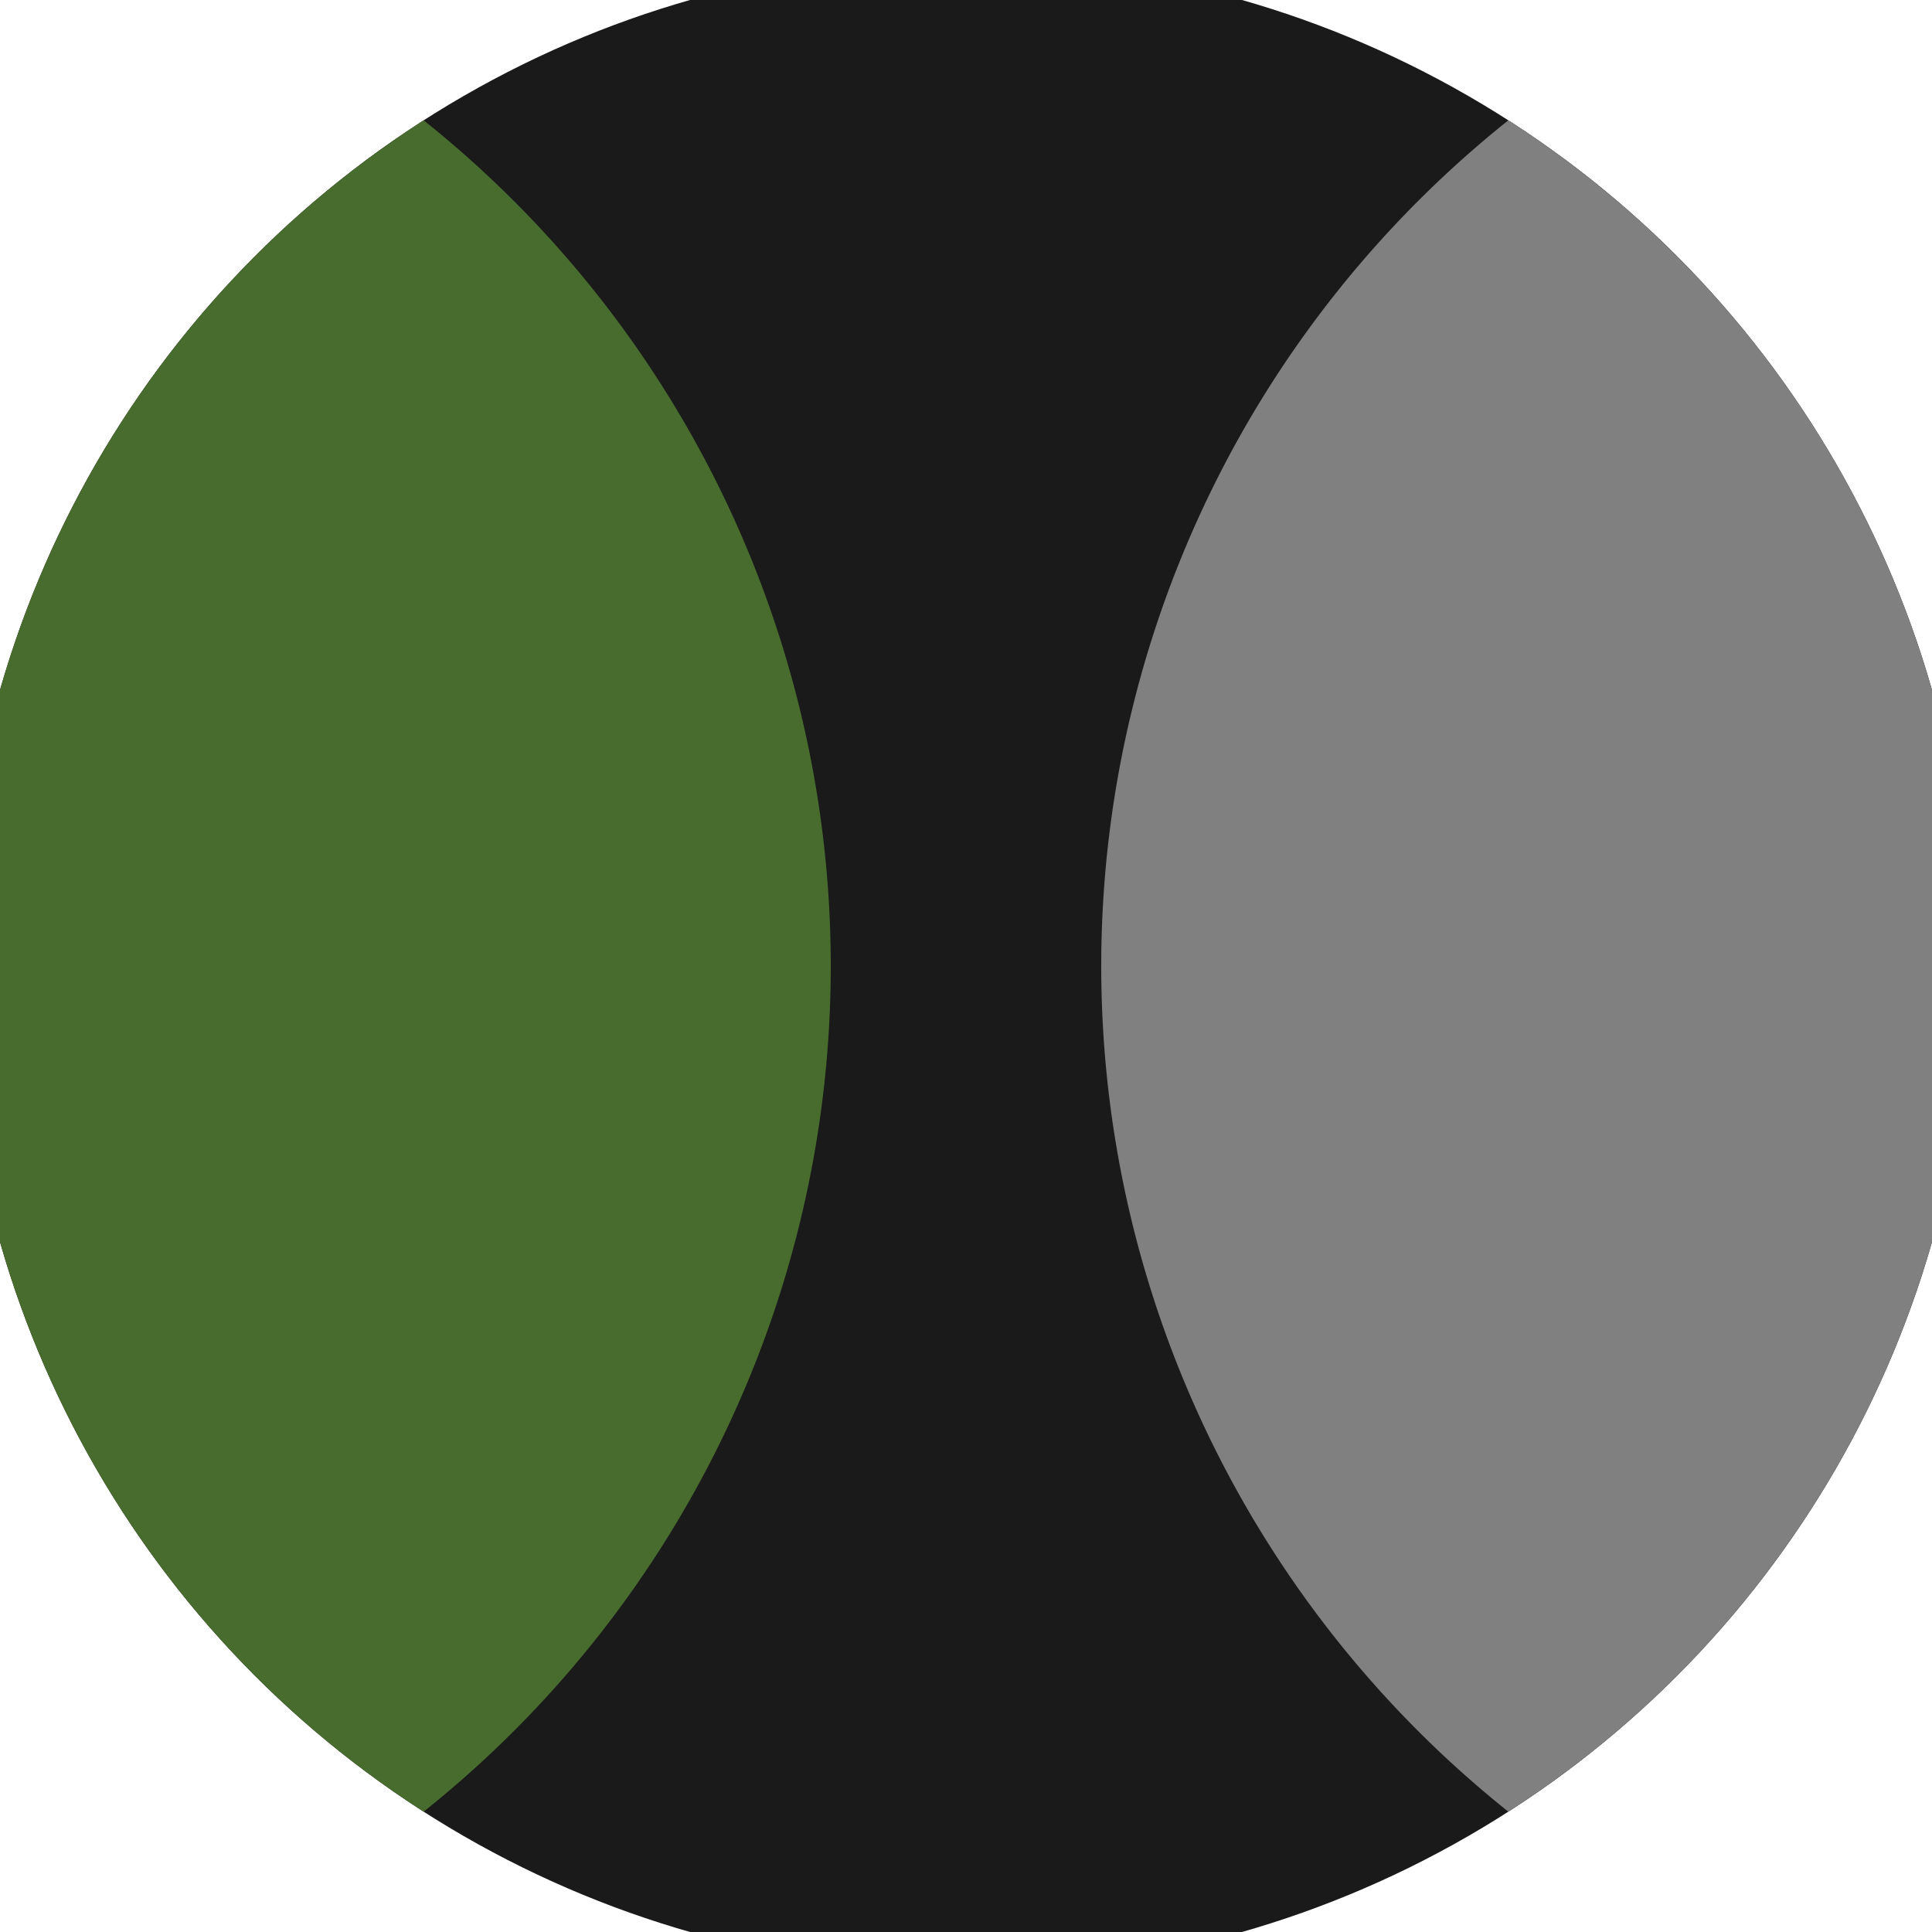
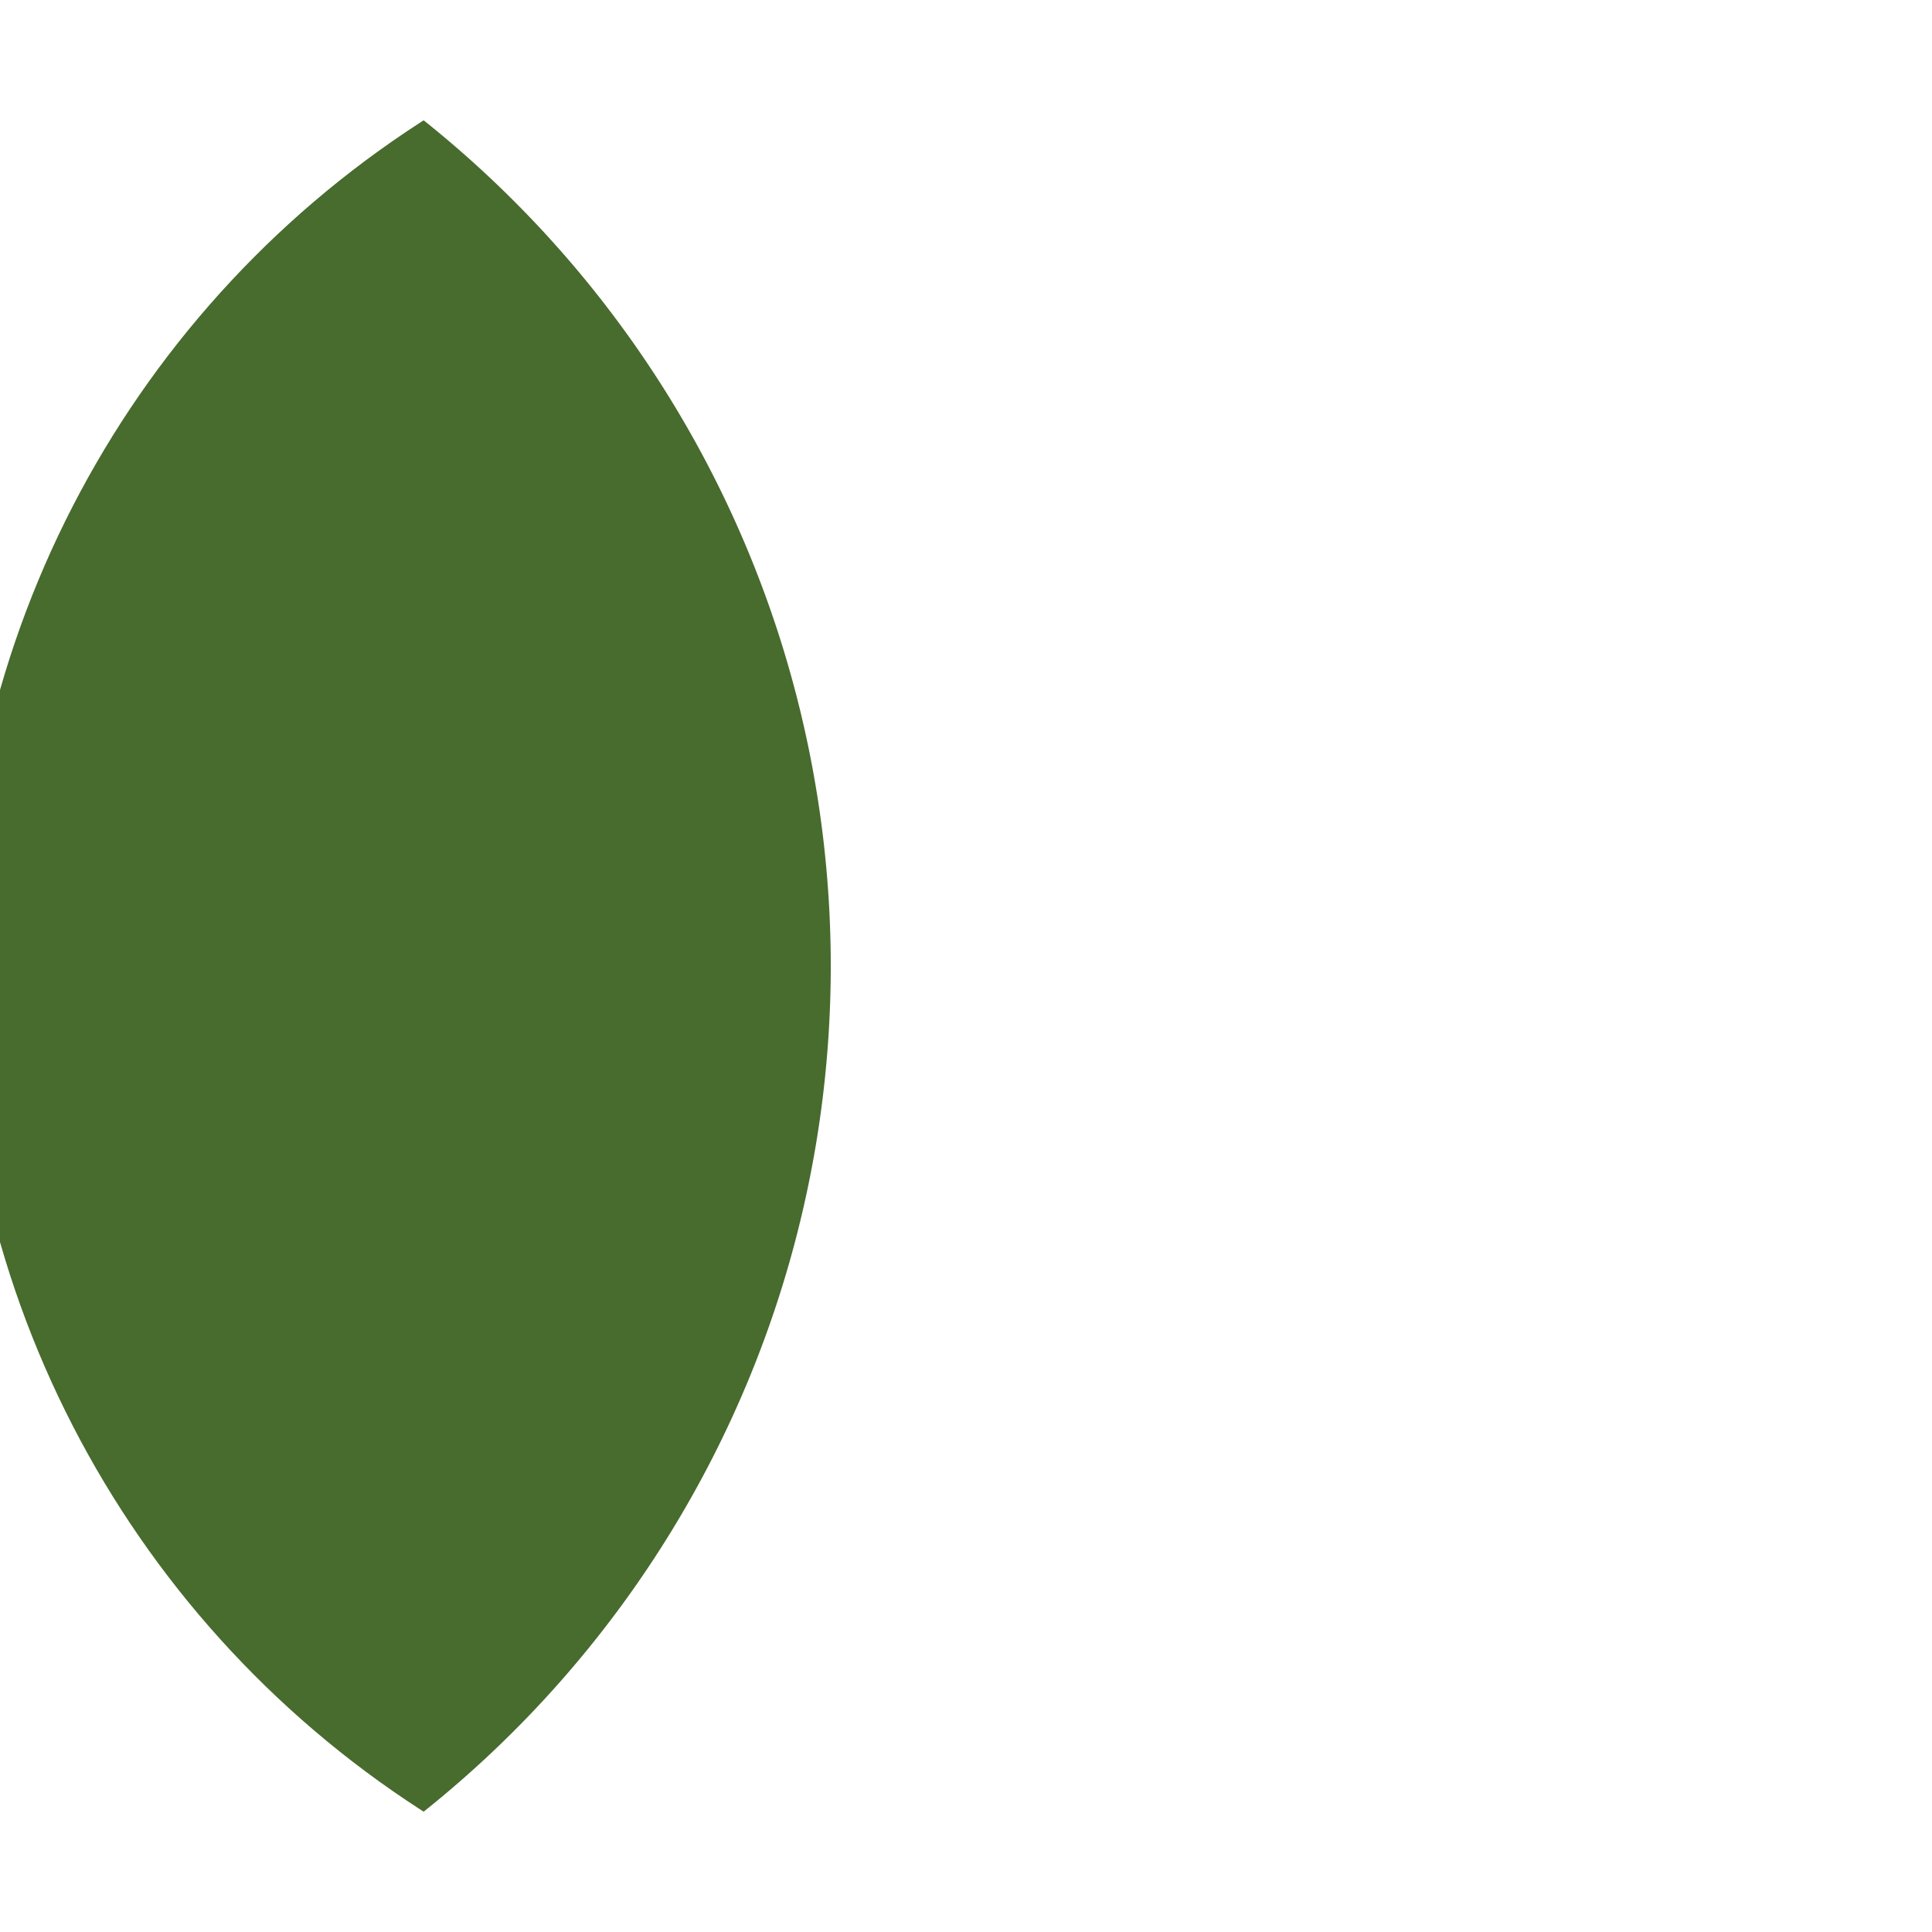
<svg xmlns="http://www.w3.org/2000/svg" width="128" height="128" viewBox="0 0 100 100" shape-rendering="geometricPrecision">
  <defs>
    <clipPath id="clip">
      <circle cx="50" cy="50" r="52" />
    </clipPath>
  </defs>
  <g transform="rotate(0 50 50)">
-     <rect x="0" y="0" width="100" height="100" fill="#1a1a1a" clip-path="url(#clip)" />
-     <path d="M 113 -6 A 56 56 0 0 0 113 106 H 101 V -6 Z" fill="#808080" clip-path="url(#clip)" />
    <path d="M -13 -6 A 56 56 0 0 1 -13 106 H -1 V -6 Z" fill="#486b2e" clip-path="url(#clip)" />
  </g>
</svg>